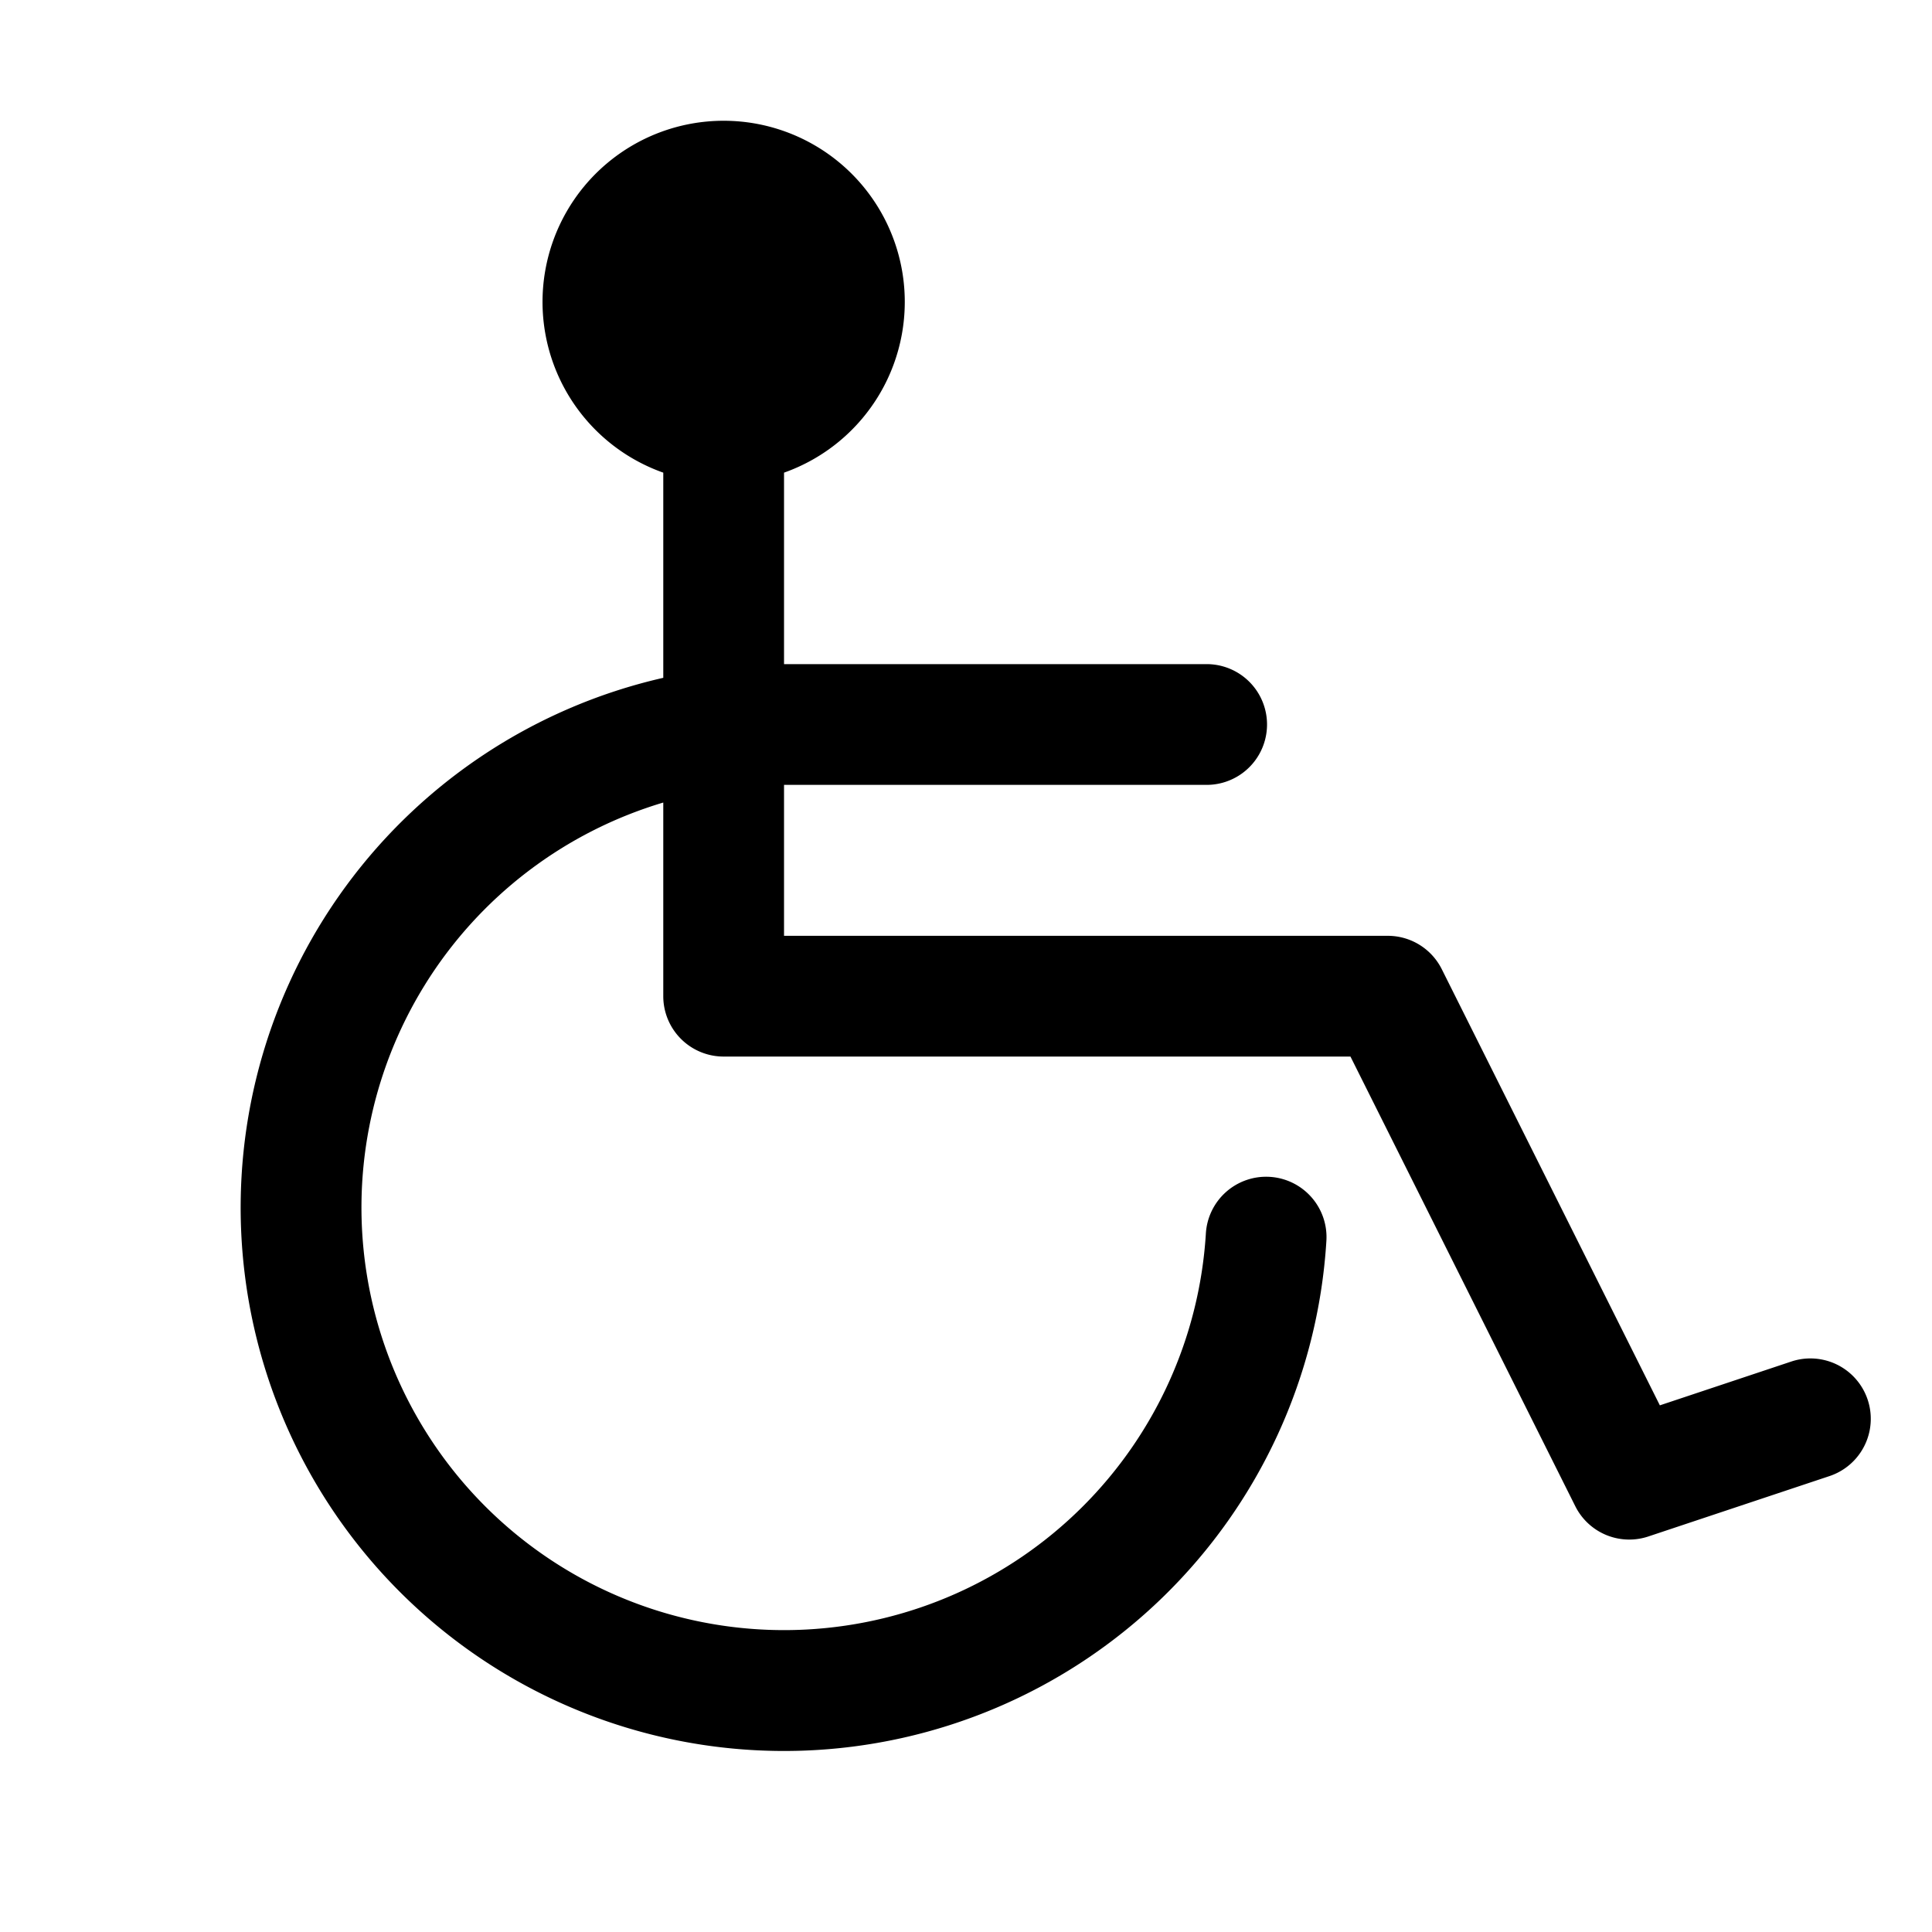
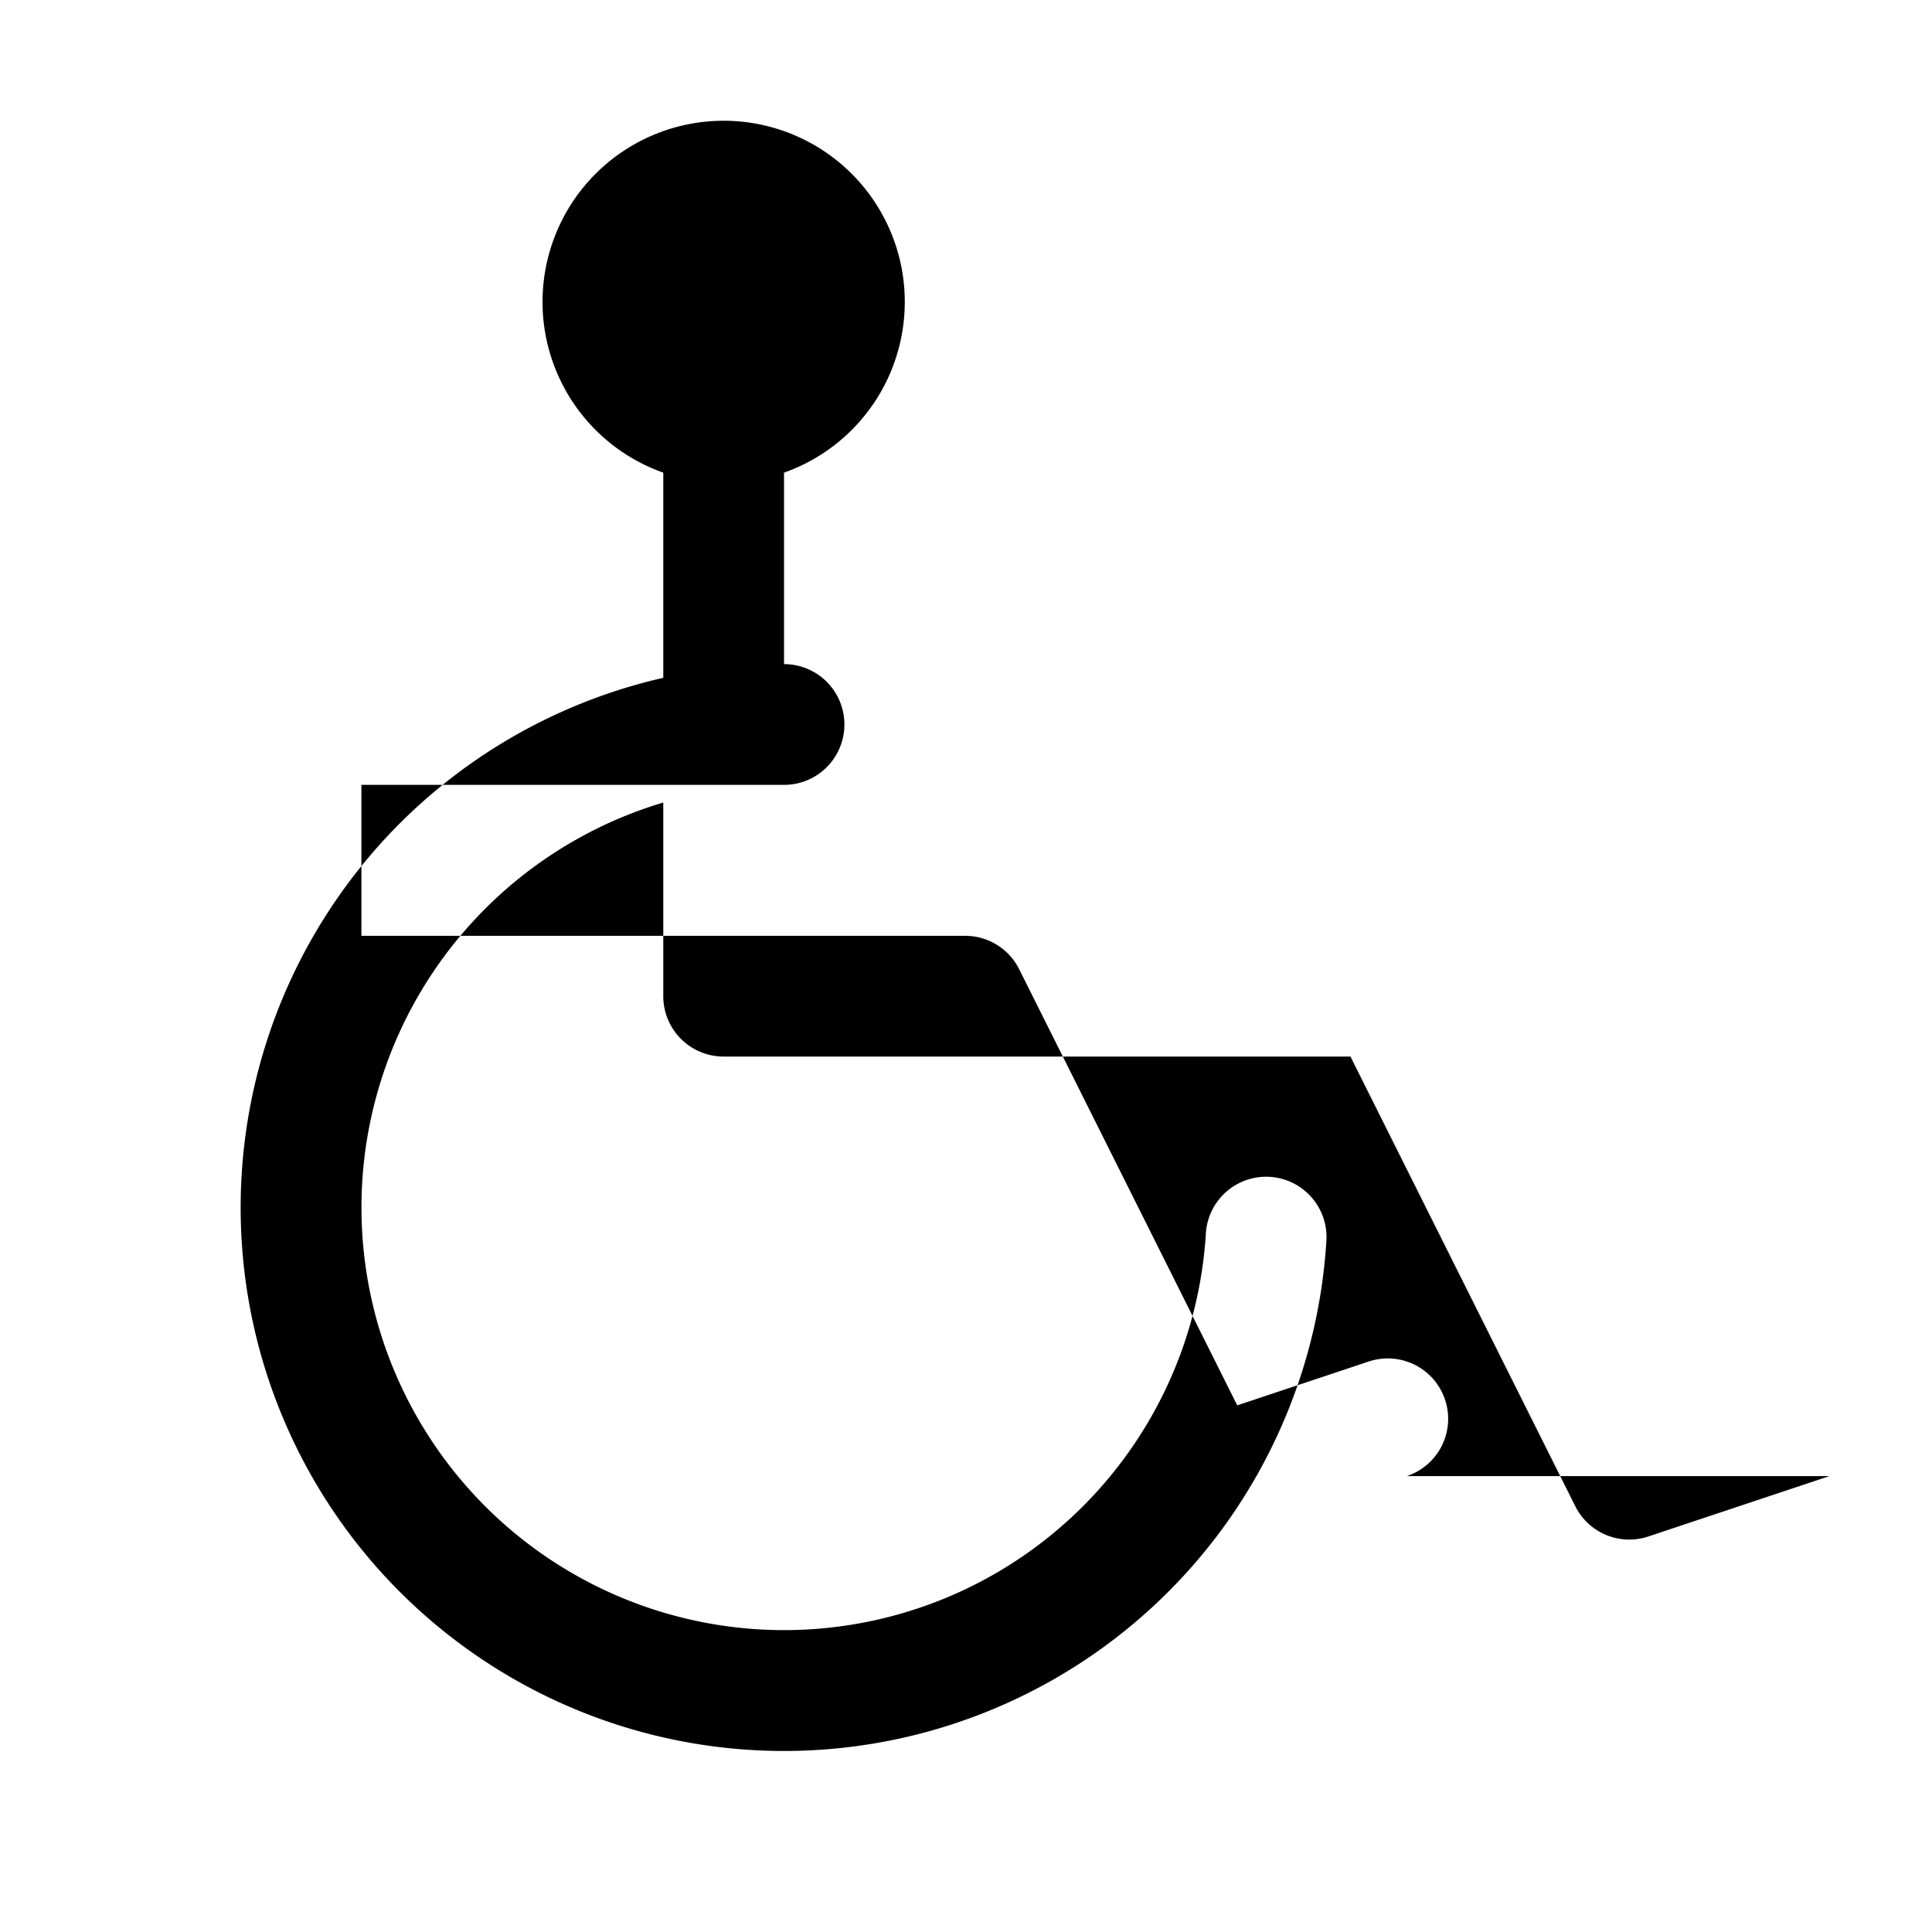
<svg xmlns="http://www.w3.org/2000/svg" fill="#000000" width="800px" height="800px" viewBox="0 0 256 256" id="Flat">
-   <path d="M242.418,195.589l-24,8a7.993,7.993,0,0,1-9.686-4.012L178.943,140H95.887a8,8,0,0,1-8-8V106.341A55.997,55.997,0,1,0,159.78,163.508a8,8,0,1,1,15.969.984,72,72,0,1,1-87.861-74.678V62.629a24,24,0,1,1,16,0V88h56a8,8,0,0,1,0,16h-56v20h80a8,8,0,0,1,7.155,4.422l28.897,57.794,17.417-5.806a8,8,0,1,1,5.061,15.179Z" />
+   <path d="M242.418,195.589l-24,8a7.993,7.993,0,0,1-9.686-4.012L178.943,140H95.887a8,8,0,0,1-8-8V106.341A55.997,55.997,0,1,0,159.78,163.508a8,8,0,1,1,15.969.984,72,72,0,1,1-87.861-74.678V62.629a24,24,0,1,1,16,0V88a8,8,0,0,1,0,16h-56v20h80a8,8,0,0,1,7.155,4.422l28.897,57.794,17.417-5.806a8,8,0,1,1,5.061,15.179Z" />
</svg>